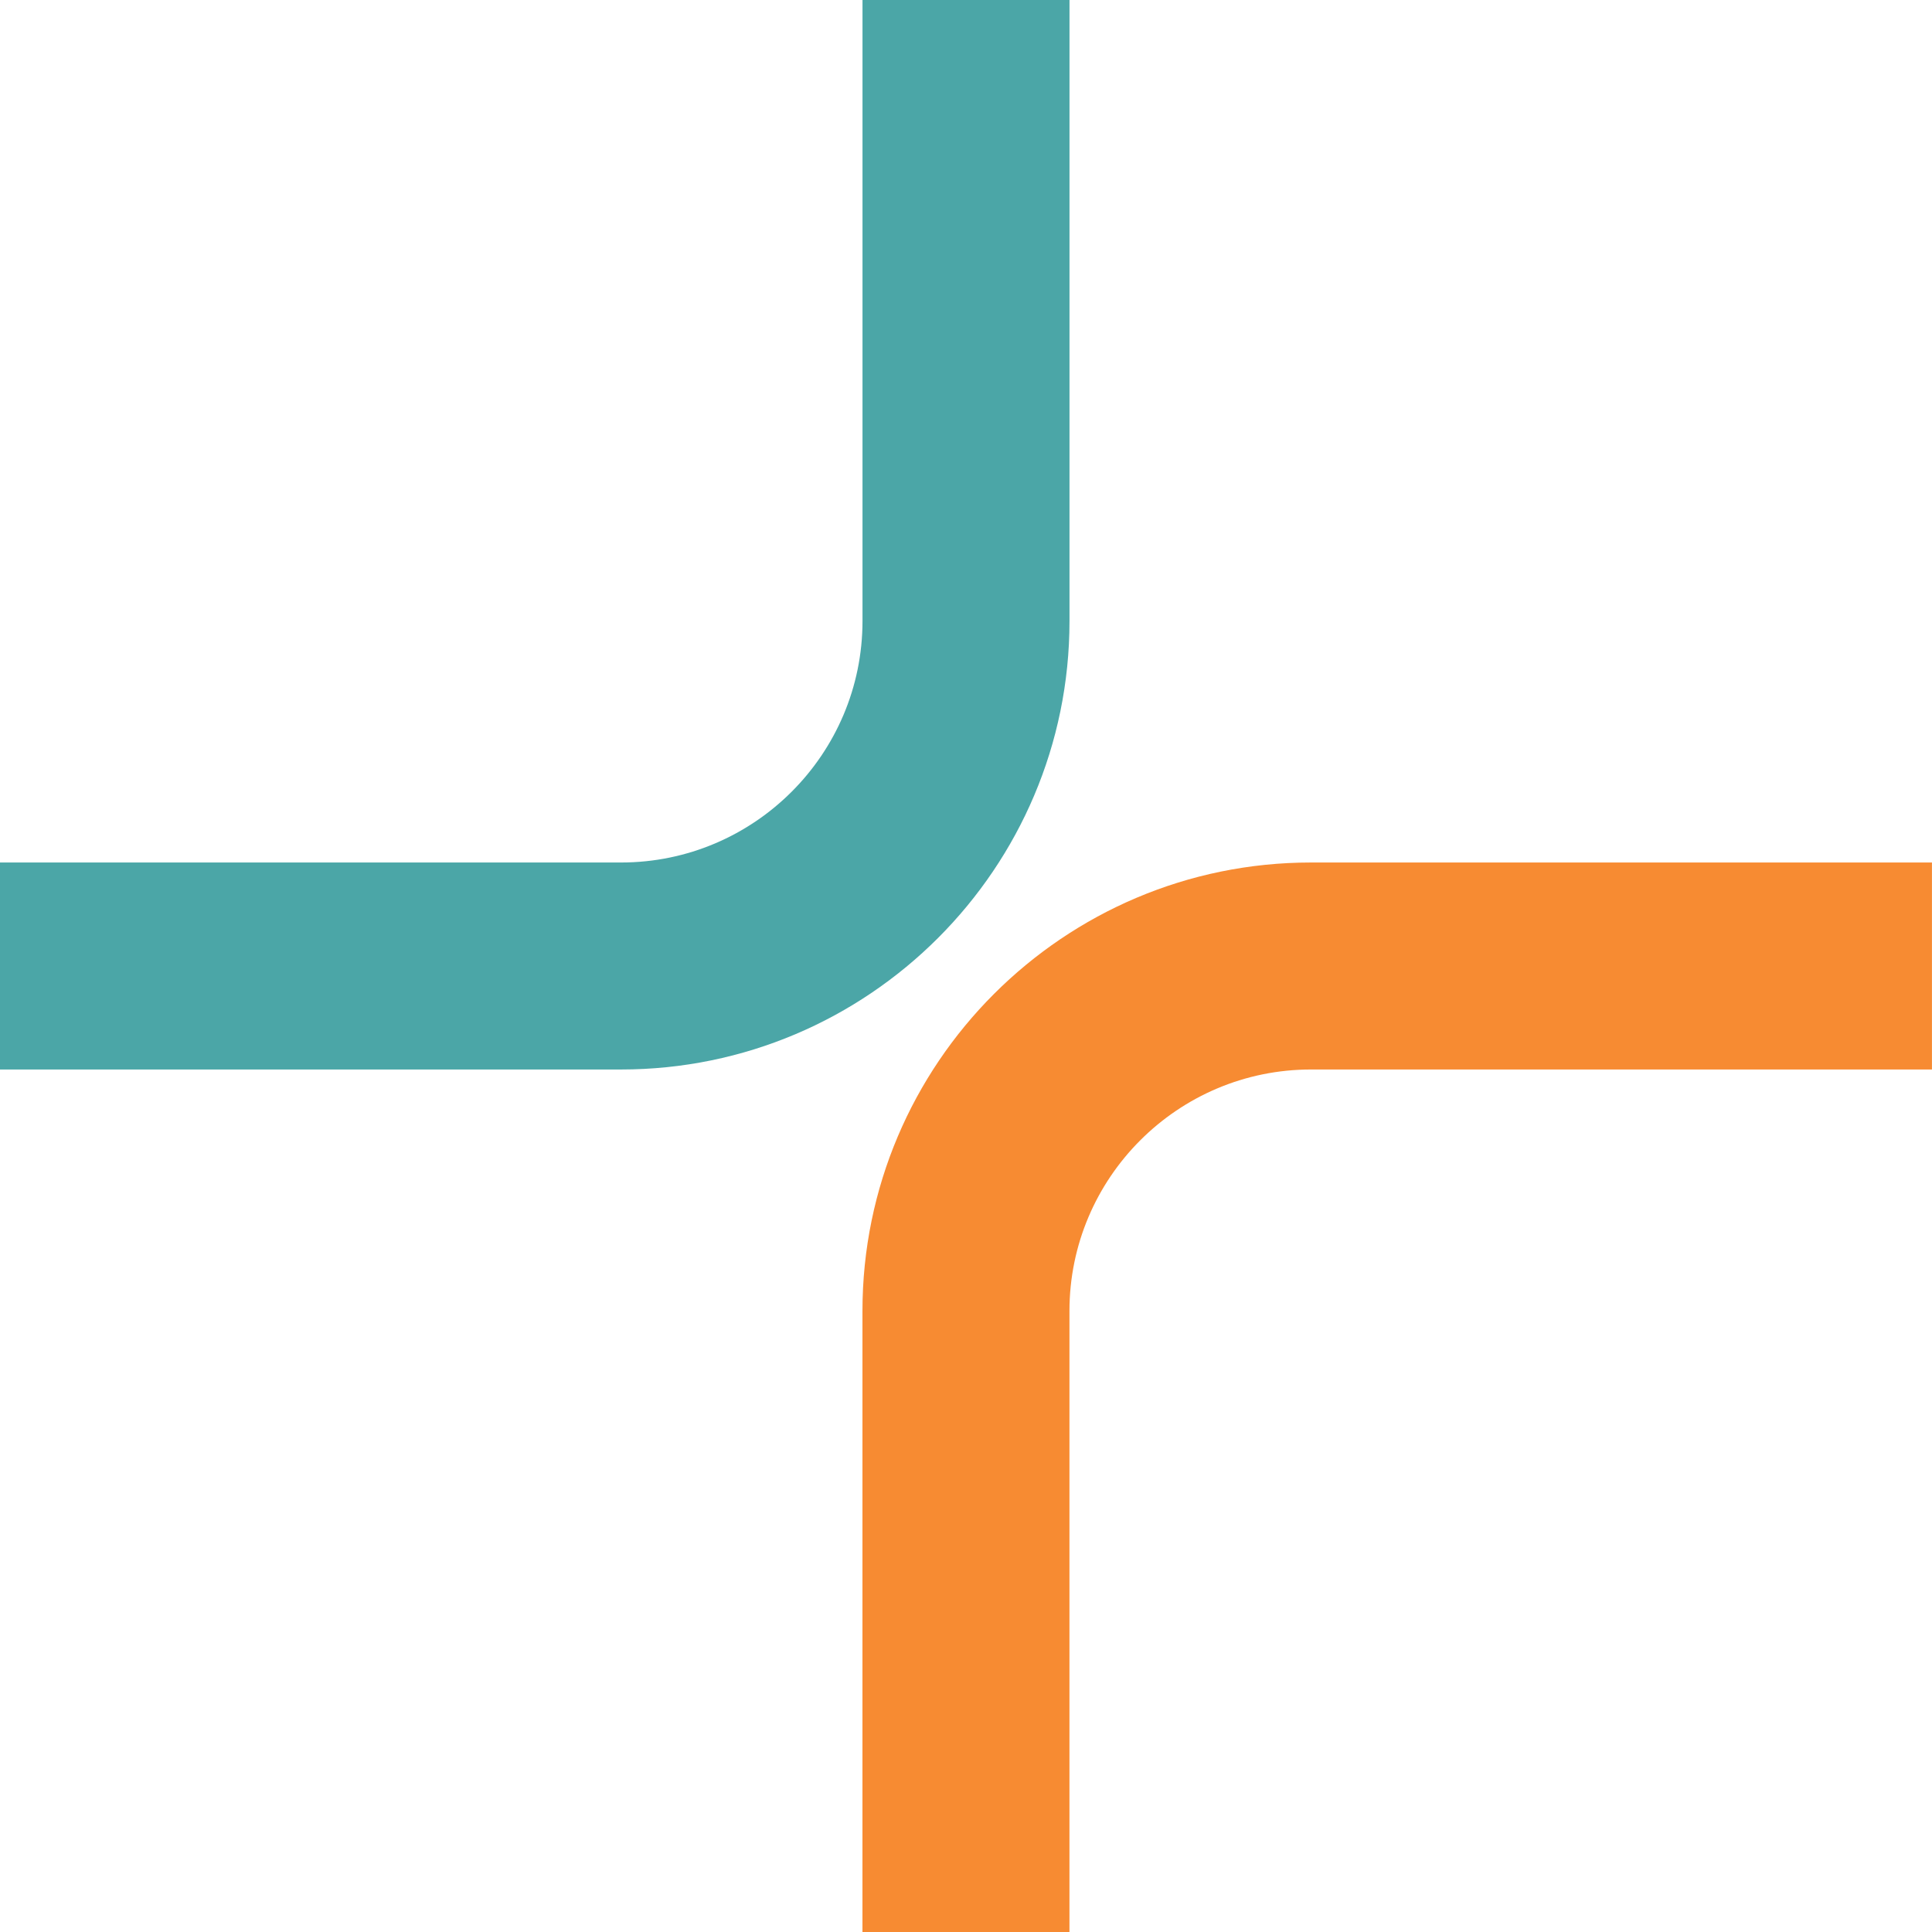
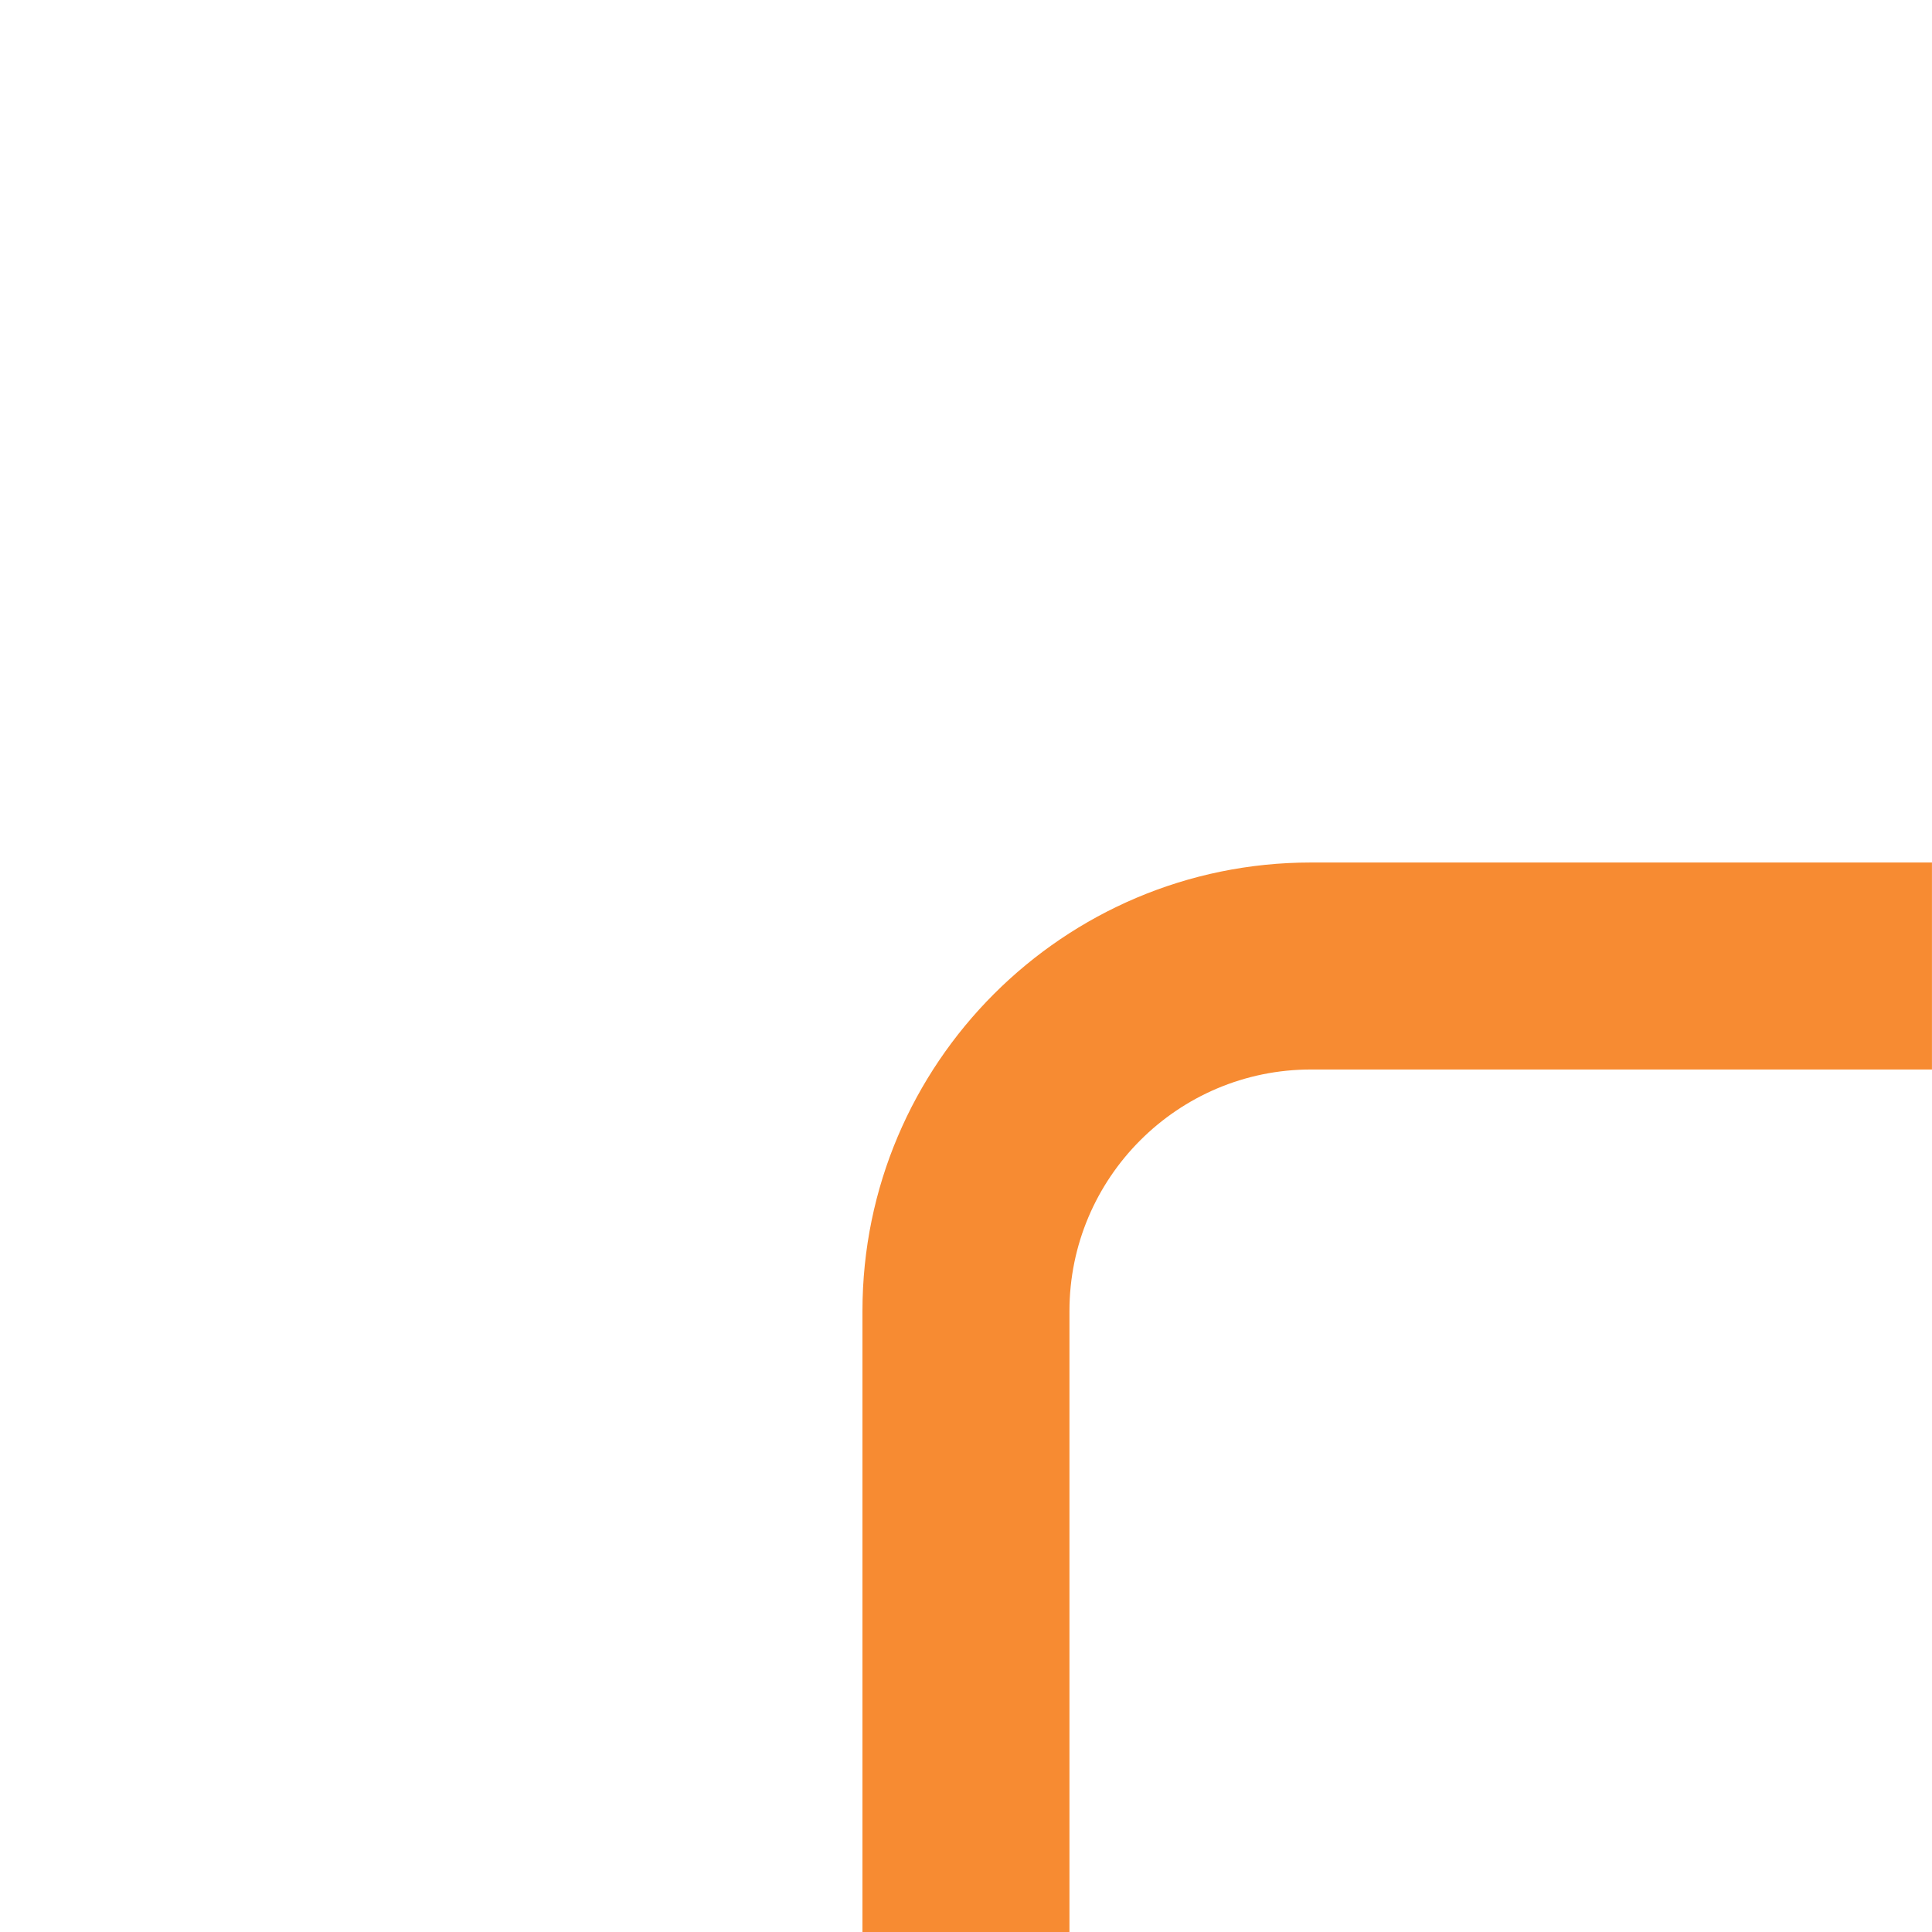
<svg xmlns="http://www.w3.org/2000/svg" width="86" height="86" viewBox="0 0 86 86" fill="none">
-   <path d="M27.643 47.607H0V38.393H27.643C33.571 38.393 38.393 33.571 38.393 27.643V0H47.607V27.643C47.607 38.654 38.654 47.607 27.643 47.607Z" fill="#4BA6A7" />
  <path d="M47.605 86H38.391V58.357C38.391 47.346 47.344 38.393 58.355 38.393H85.998V47.607H58.355C52.427 47.607 47.605 52.429 47.605 58.357V86Z" fill="#F78B32" />
</svg>